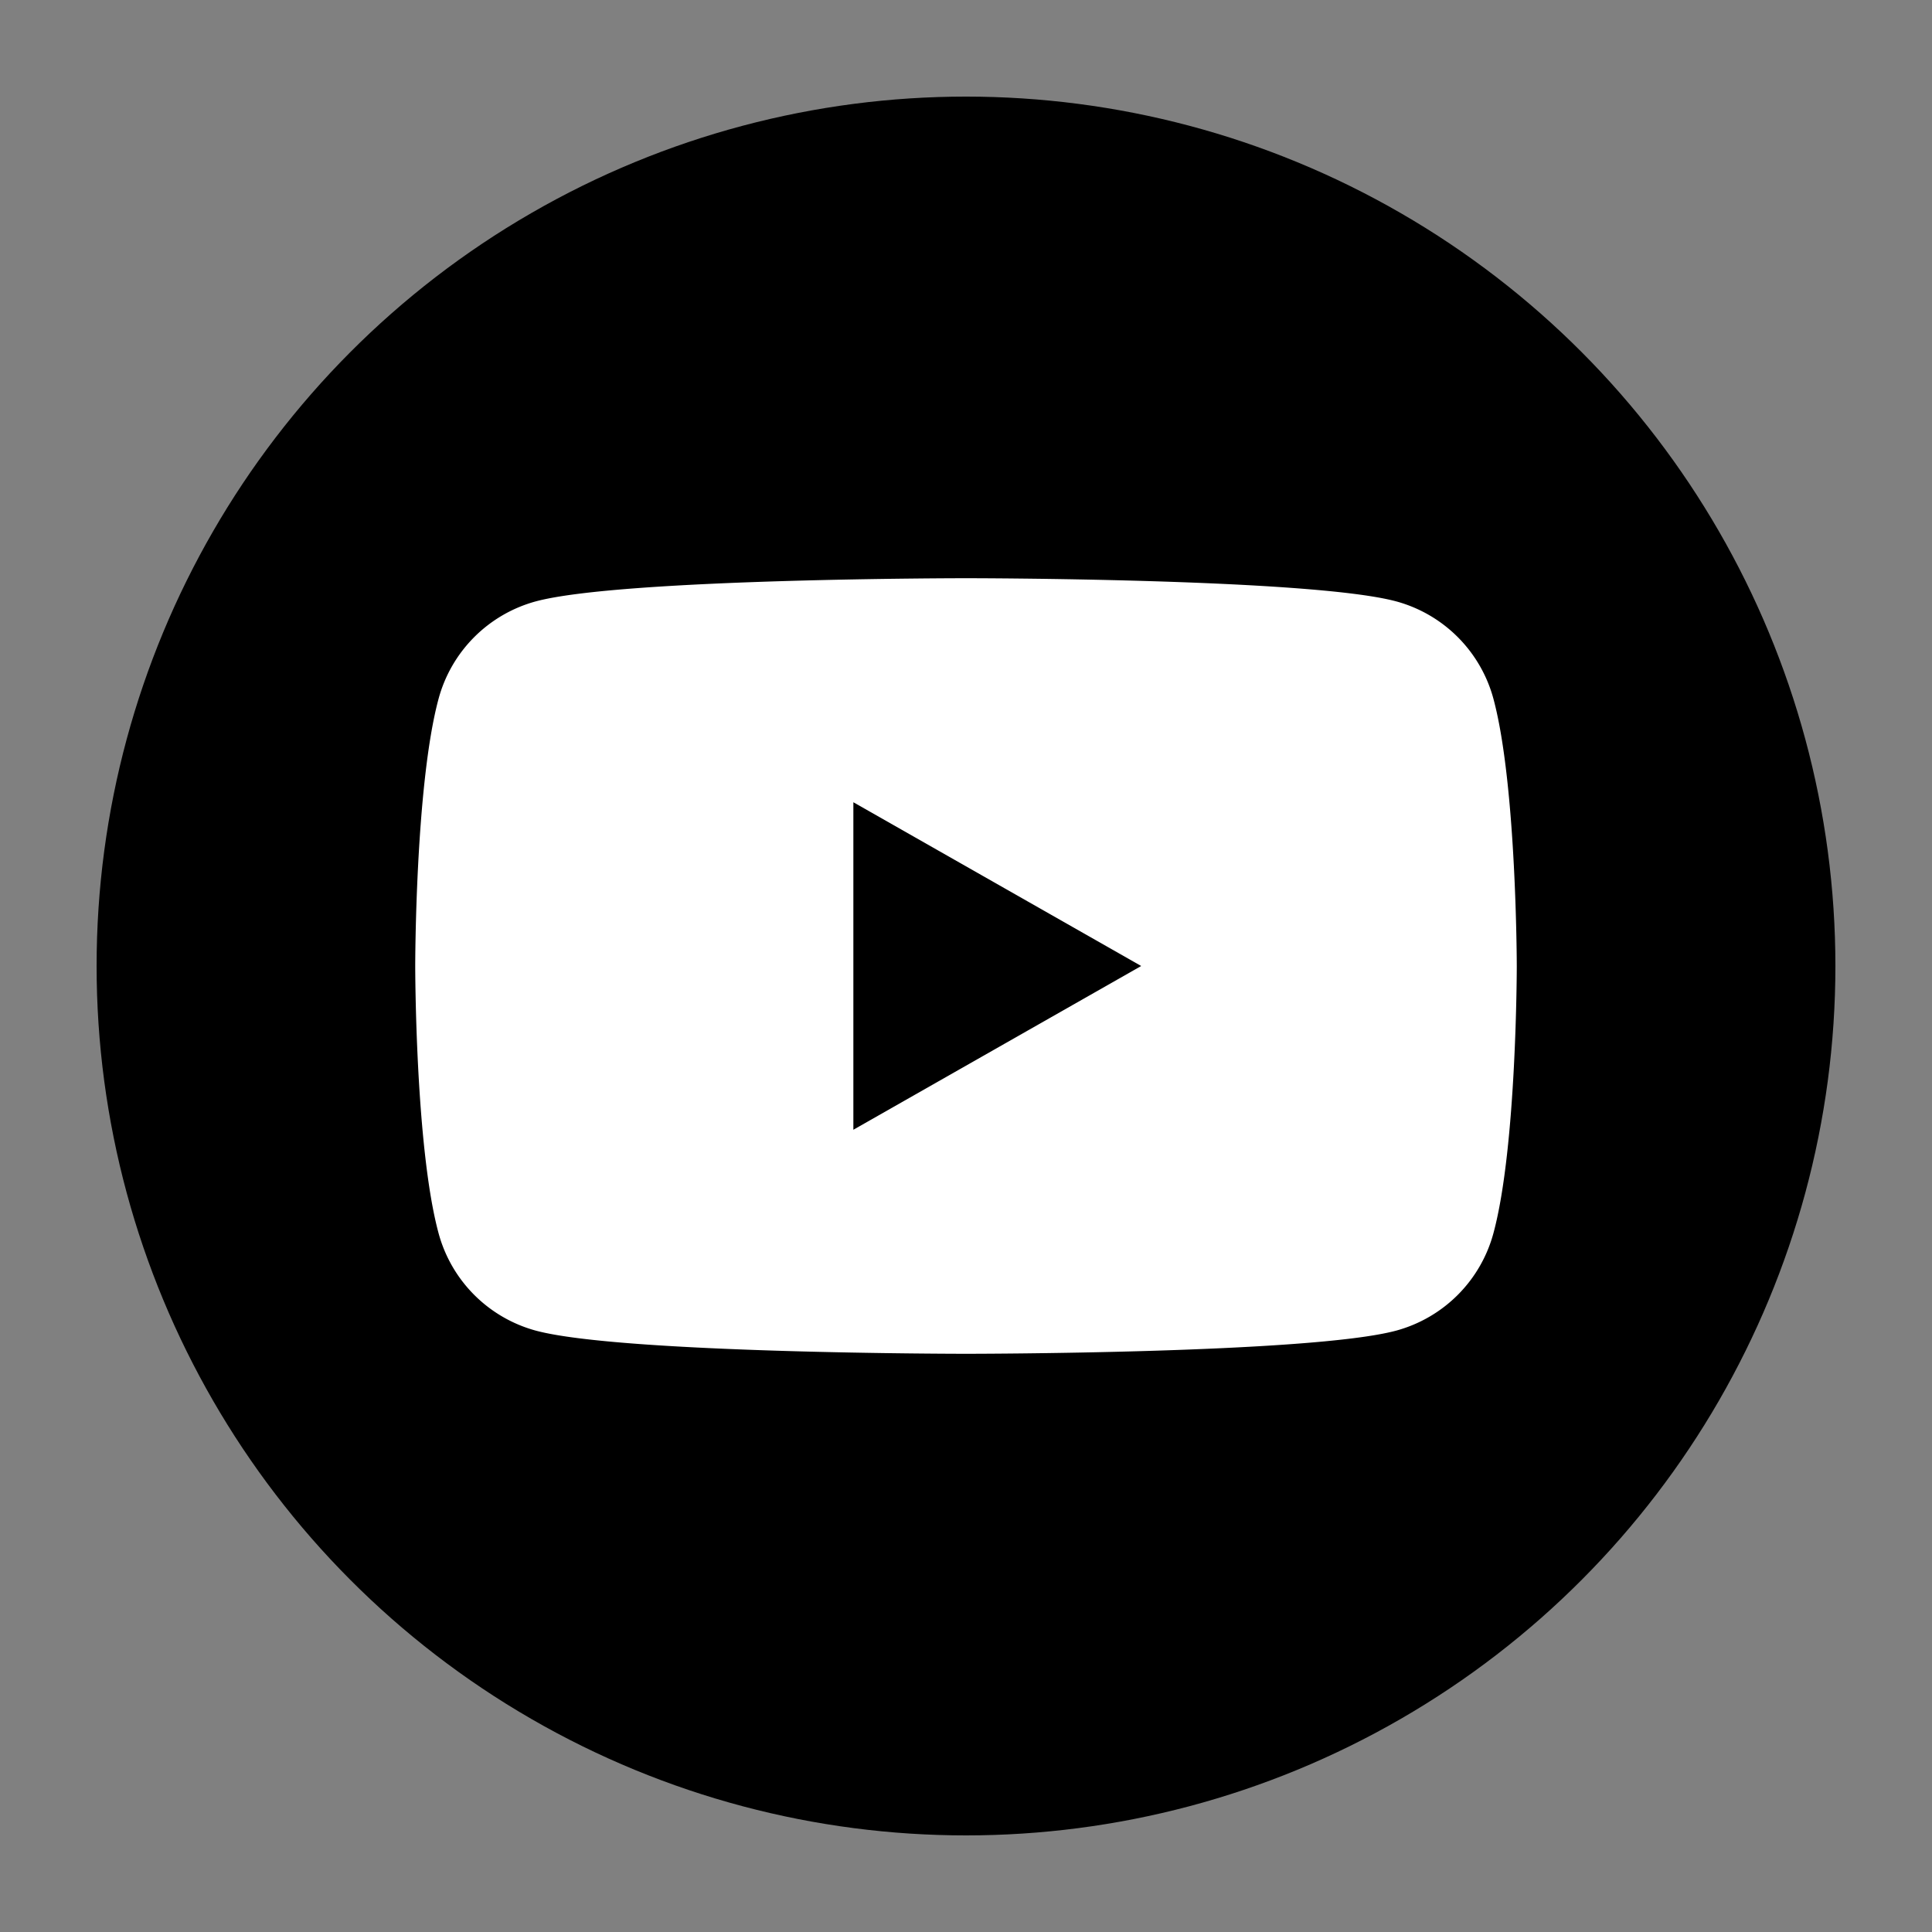
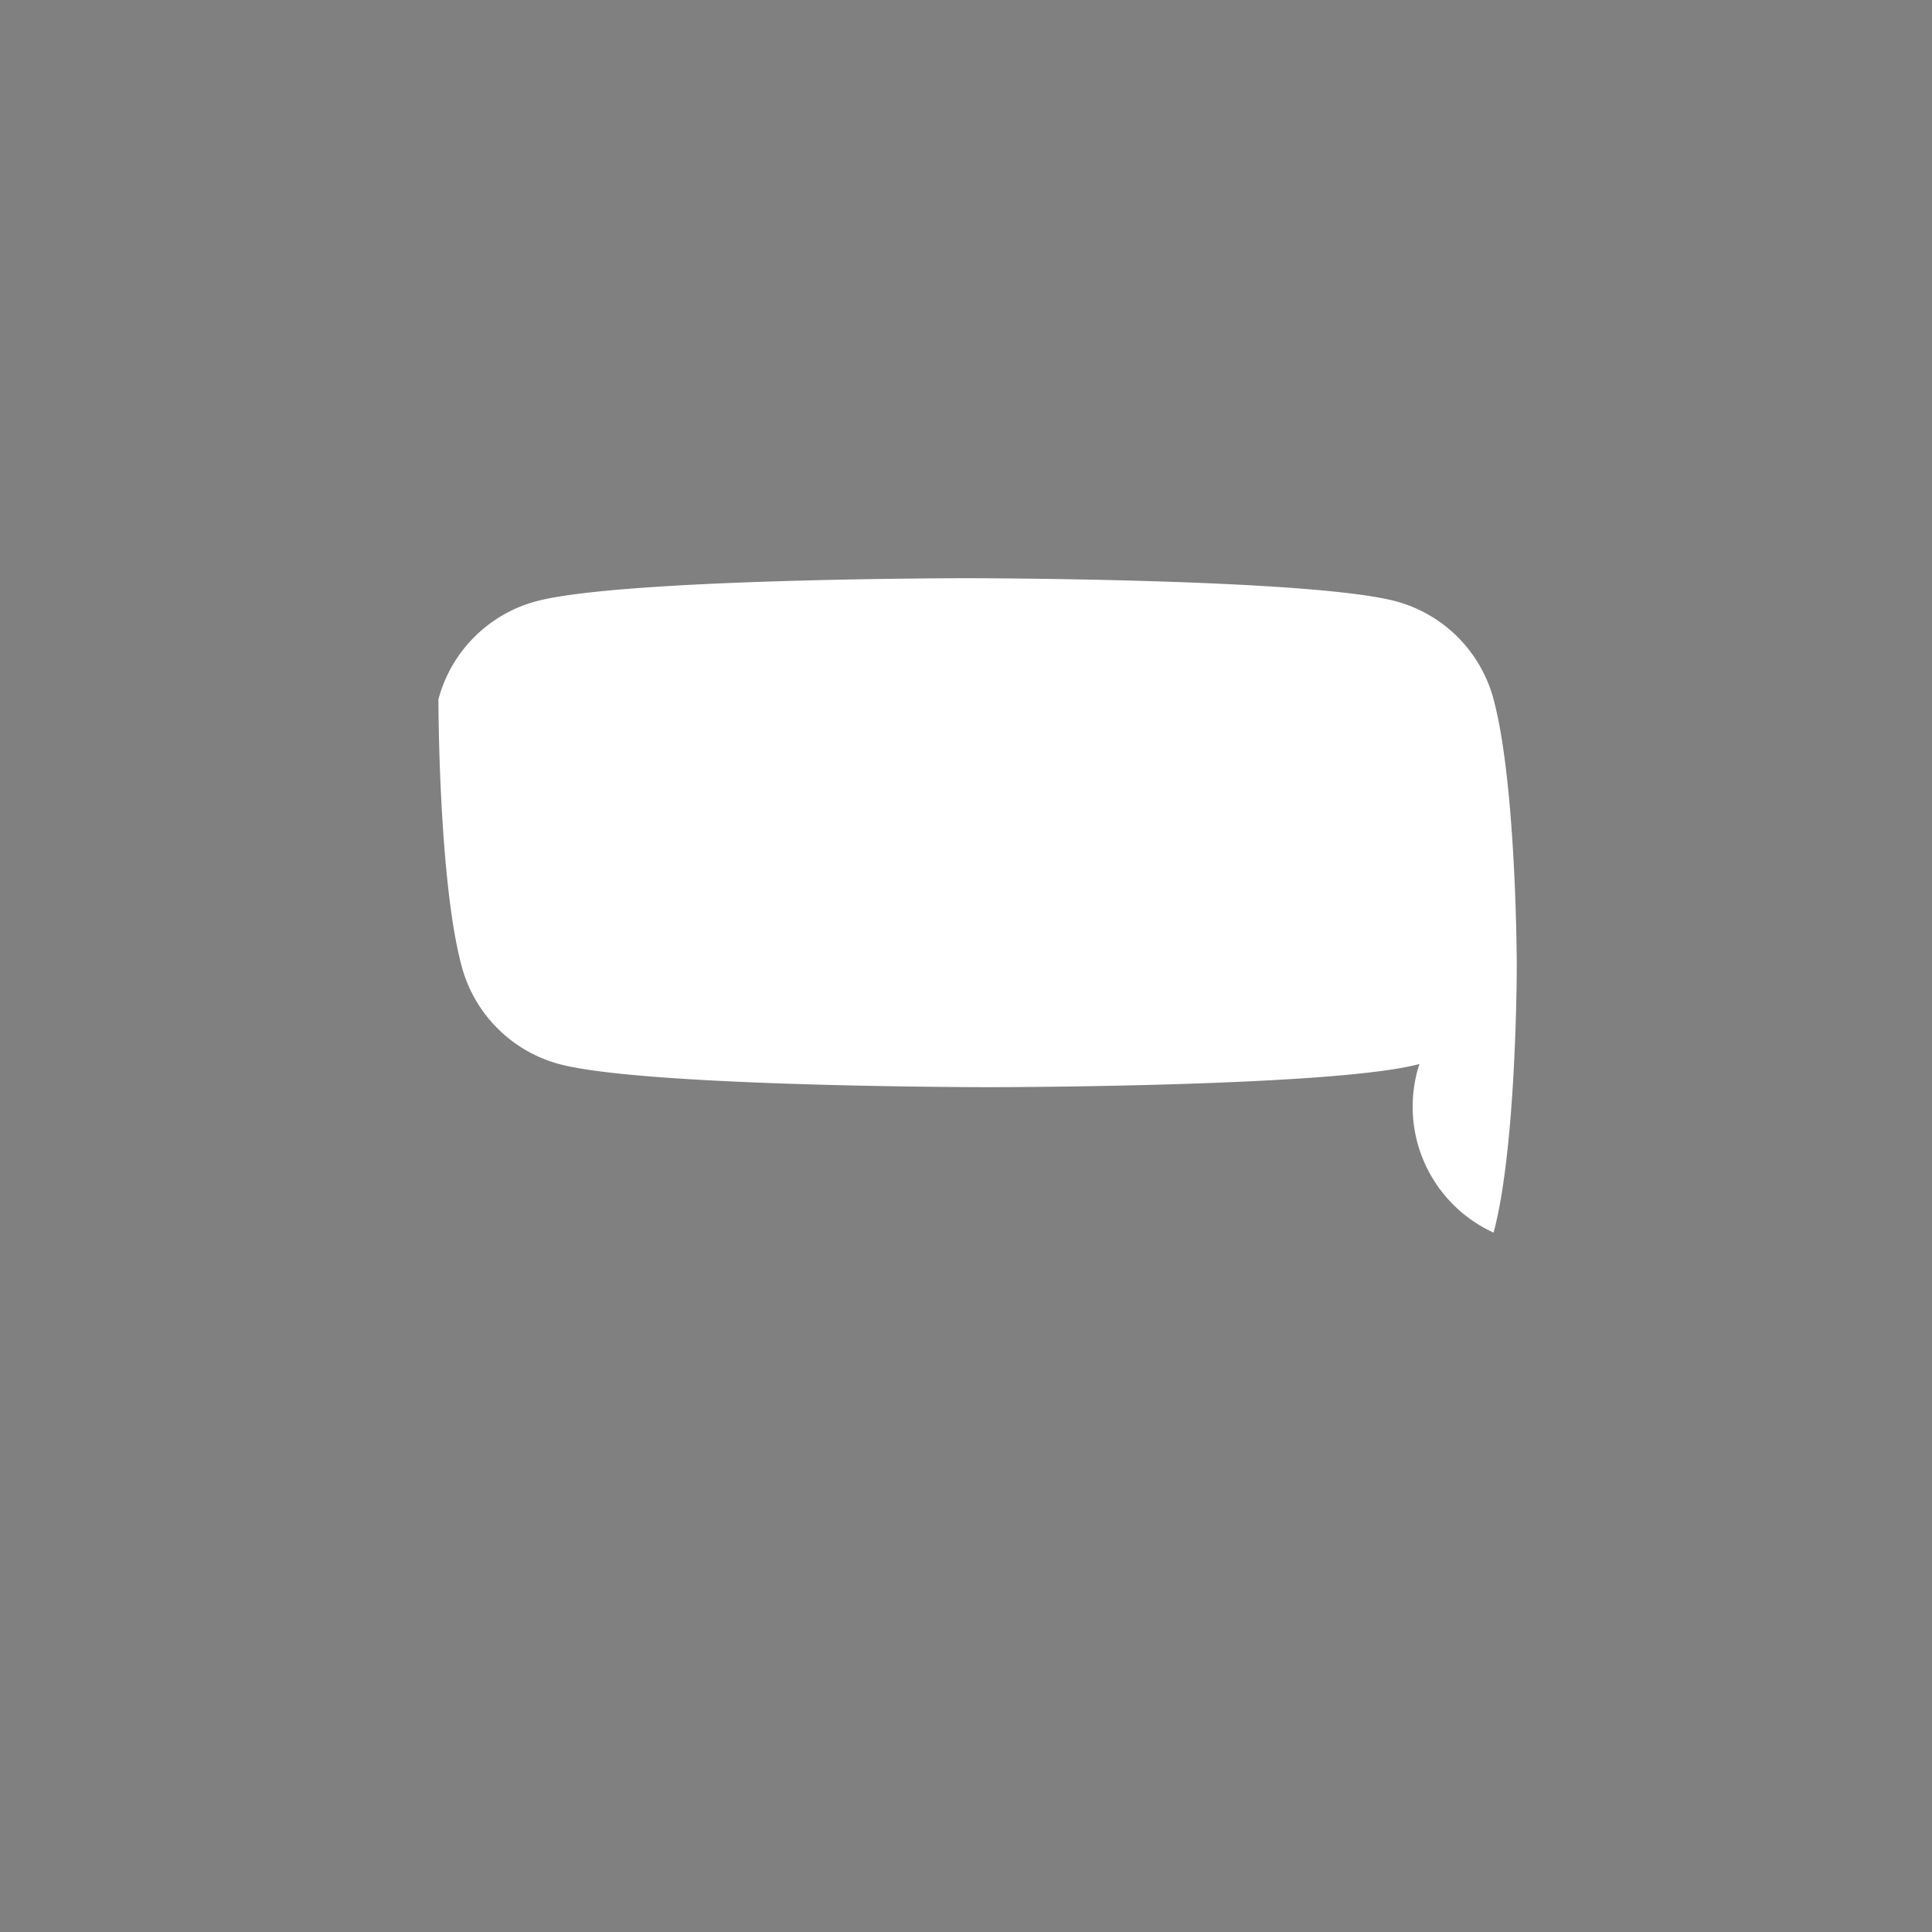
<svg xmlns="http://www.w3.org/2000/svg" id="YouTube" viewBox="0 0 500 500">
  <rect x="0" y="0" width="500" height="500" fill="#808080" stroke="none" />
  <defs>
    <style>.cls-1{fill:#fff;}</style>
  </defs>
-   <circle cx="250" cy="250" r="225" />
-   <path class="cls-1" d="M386.54,181a35.8,35.8,0,0,0-25.19-25.36c-22.23-6-111.35-6-111.35-6s-89.12,0-111.35,6A35.8,35.8,0,0,0,113.46,181c-6,22.37-6,69-6,69s0,46.67,6,69a35.8,35.8,0,0,0,25.19,25.36c22.23,6,111.35,6,111.35,6s89.12,0,111.35-6A35.8,35.8,0,0,0,386.54,319c6-22.37,6-69,6-69S392.5,203.33,386.54,181Z" />
-   <polygon points="220.85 292.38 295.34 250 220.85 207.62 220.85 292.38" />
+   <path class="cls-1" d="M386.54,181a35.8,35.8,0,0,0-25.19-25.36c-22.23-6-111.35-6-111.35-6s-89.12,0-111.35,6A35.8,35.8,0,0,0,113.46,181s0,46.67,6,69a35.8,35.8,0,0,0,25.19,25.36c22.23,6,111.35,6,111.35,6s89.12,0,111.35-6A35.8,35.8,0,0,0,386.54,319c6-22.37,6-69,6-69S392.5,203.33,386.54,181Z" />
</svg>